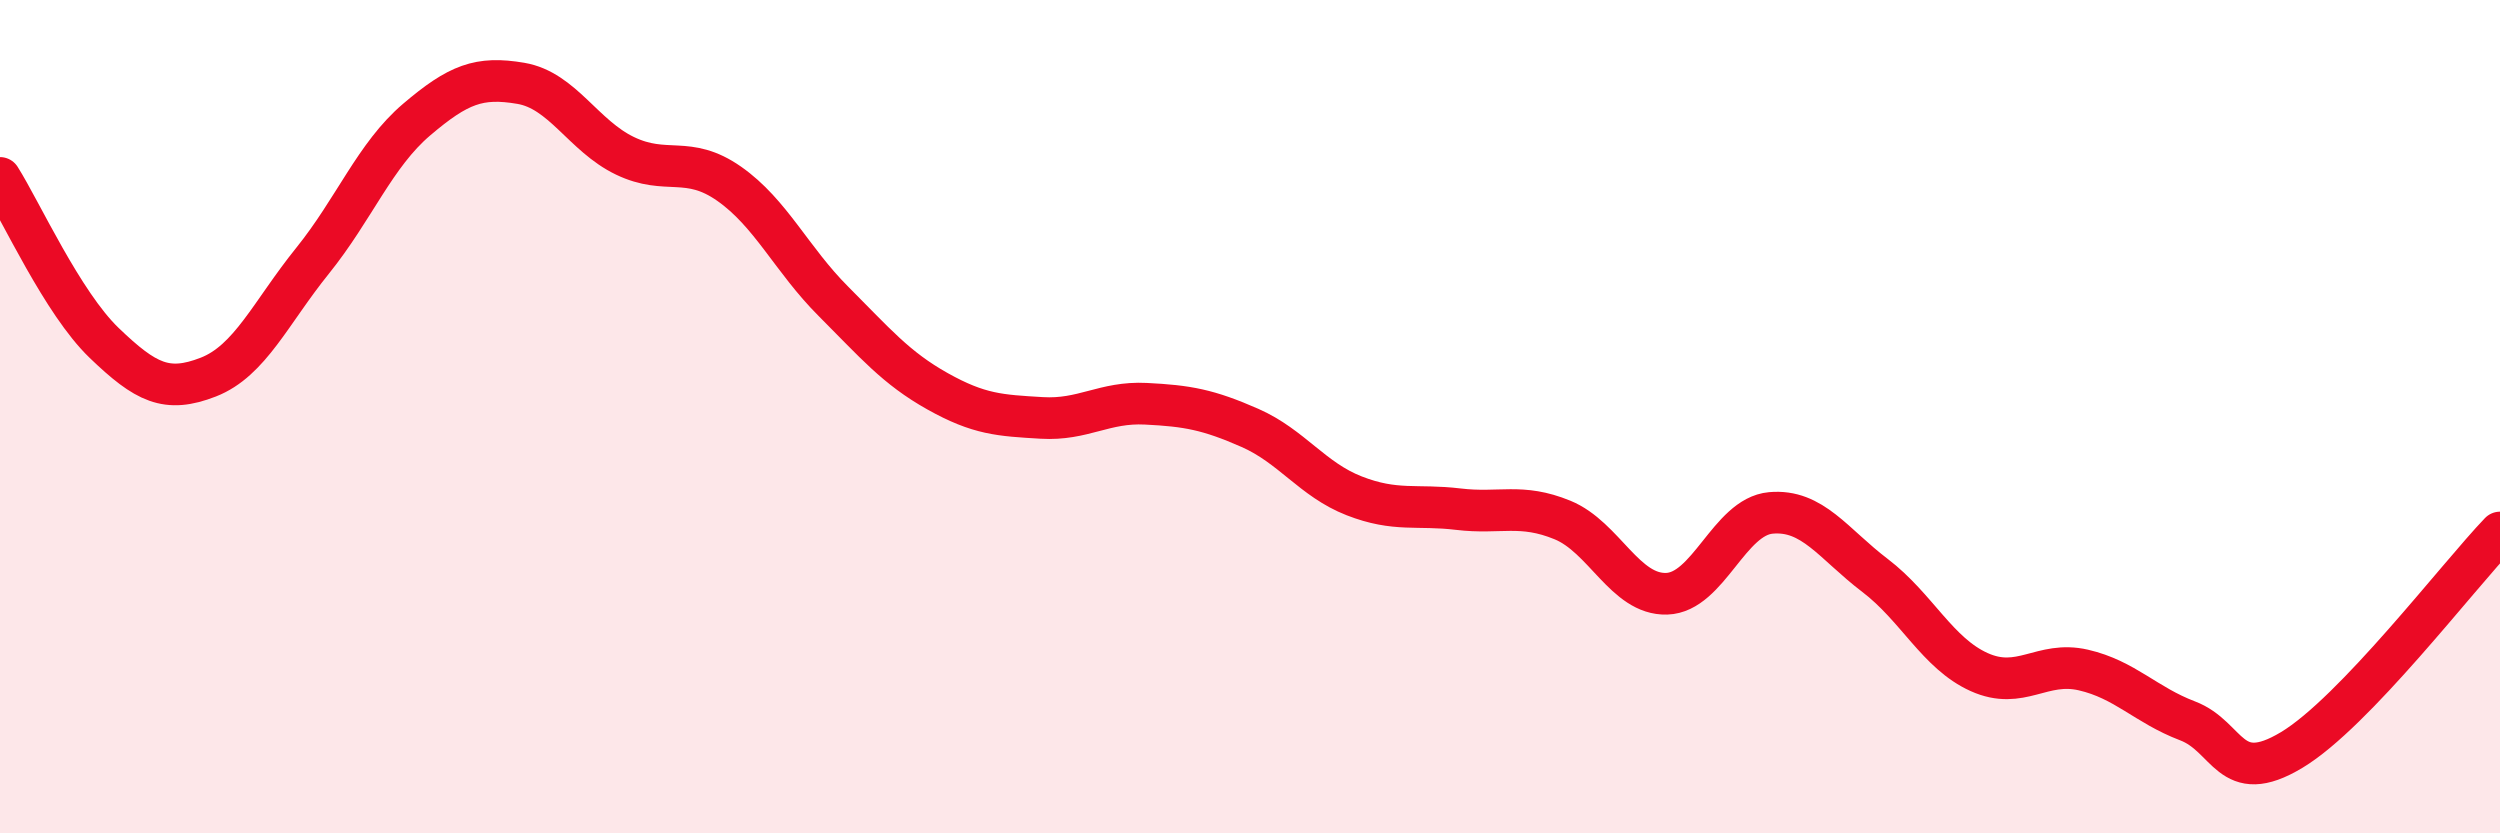
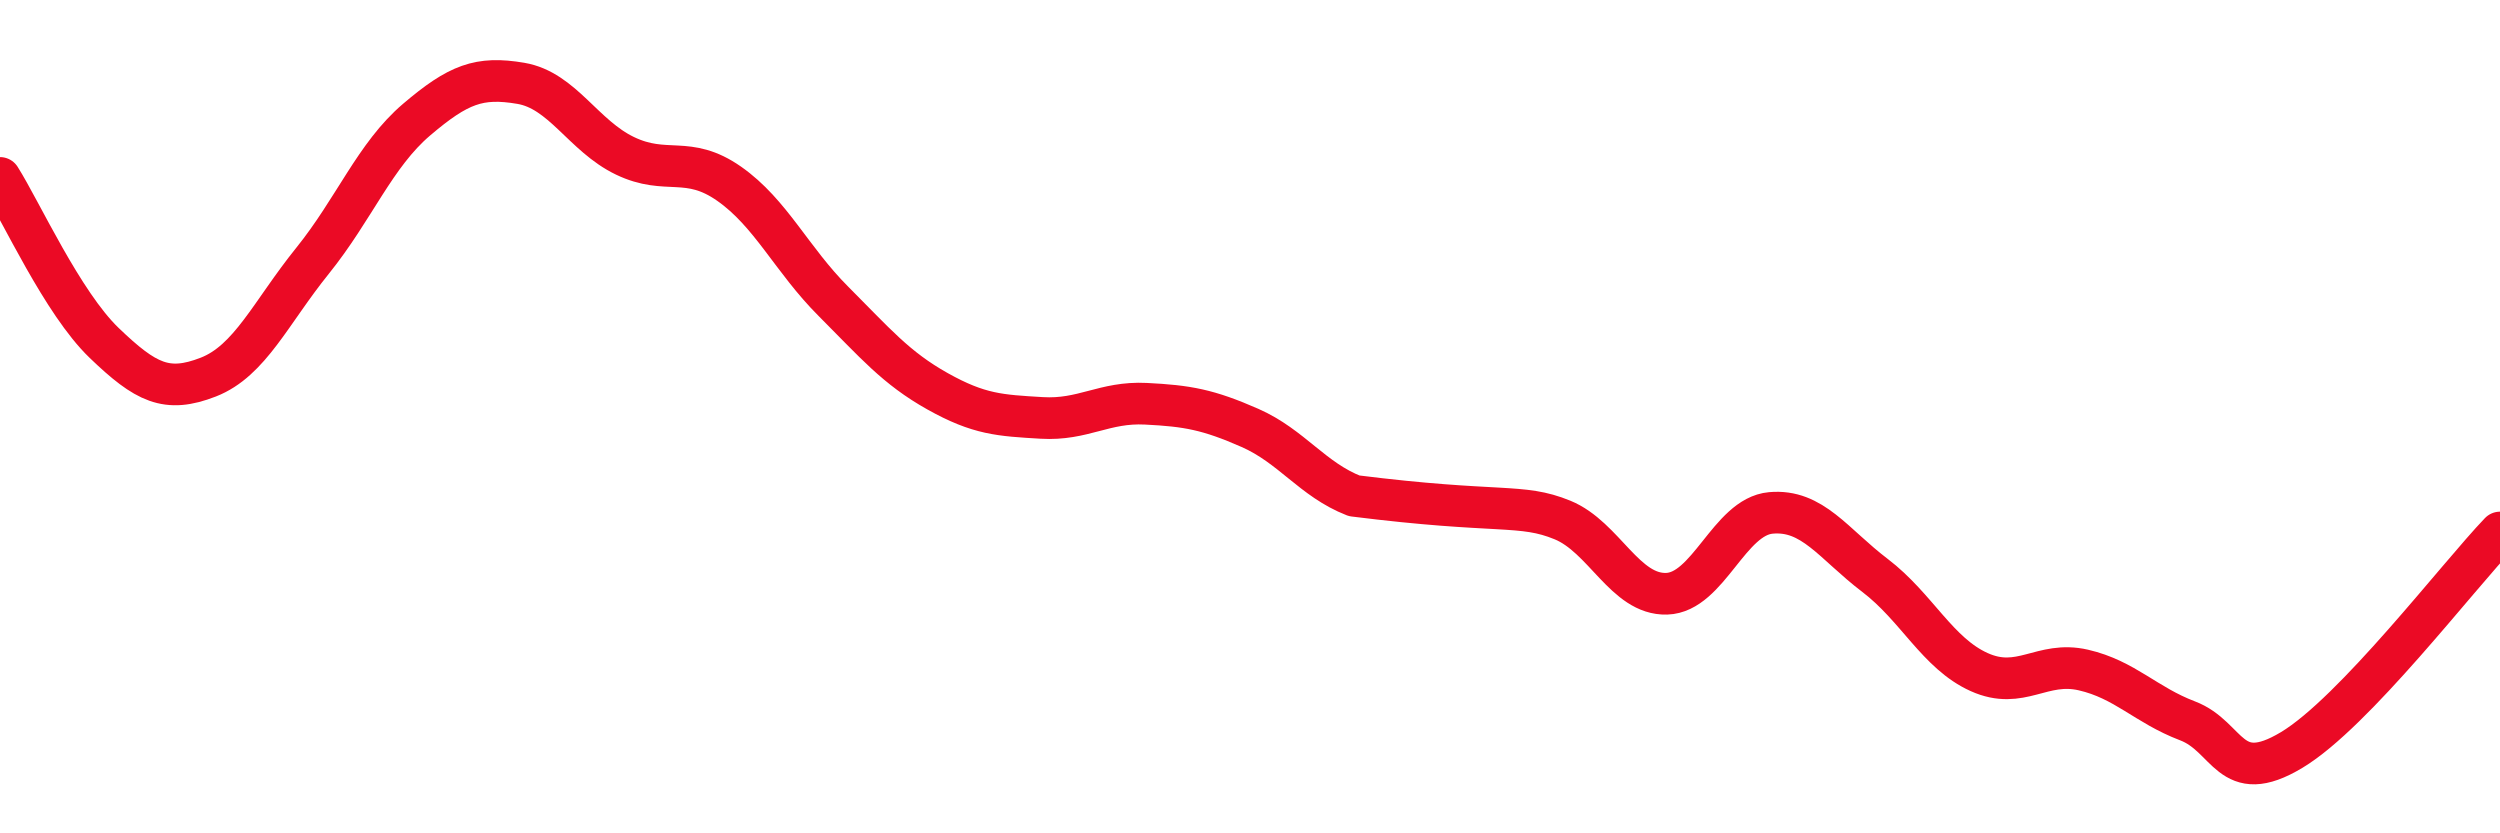
<svg xmlns="http://www.w3.org/2000/svg" width="60" height="20" viewBox="0 0 60 20">
-   <path d="M 0,4.27 C 0.5,5.06 1.5,7.27 2.5,8.23 C 3.5,9.19 4,9.44 5,9.05 C 6,8.66 6.5,7.5 7.5,6.26 C 8.5,5.02 9,3.72 10,2.87 C 11,2.02 11.5,1.83 12.5,2 C 13.5,2.17 14,3.26 15,3.74 C 16,4.22 16.5,3.71 17.5,4.41 C 18.5,5.11 19,6.23 20,7.23 C 21,8.23 21.5,8.83 22.5,9.39 C 23.5,9.95 24,9.97 25,10.03 C 26,10.09 26.5,9.64 27.5,9.69 C 28.5,9.74 29,9.83 30,10.27 C 31,10.71 31.5,11.51 32.5,11.9 C 33.5,12.29 34,12.1 35,12.22 C 36,12.34 36.5,12.07 37.5,12.48 C 38.5,12.89 39,14.28 40,14.25 C 41,14.22 41.5,12.4 42.5,12.31 C 43.5,12.22 44,13.05 45,13.81 C 46,14.57 46.5,15.68 47.5,16.13 C 48.5,16.58 49,15.85 50,16.08 C 51,16.31 51.5,16.92 52.5,17.3 C 53.5,17.68 53.5,18.9 55,18 C 56.5,17.1 59,13.82 60,12.78L60 20L0 20Z" fill="#EB0A25" opacity="0.1" stroke-linecap="round" stroke-linejoin="round" />
-   <path d="M 0,4.27 C 0.5,5.06 1.5,7.27 2.5,8.23 C 3.5,9.19 4,9.44 5,9.05 C 6,8.66 6.5,7.5 7.5,6.26 C 8.5,5.02 9,3.72 10,2.87 C 11,2.02 11.5,1.83 12.5,2 C 13.5,2.17 14,3.26 15,3.74 C 16,4.22 16.5,3.71 17.5,4.41 C 18.5,5.11 19,6.23 20,7.23 C 21,8.23 21.5,8.83 22.5,9.39 C 23.5,9.95 24,9.97 25,10.03 C 26,10.09 26.5,9.64 27.5,9.69 C 28.5,9.74 29,9.83 30,10.27 C 31,10.71 31.5,11.51 32.5,11.9 C 33.5,12.29 34,12.1 35,12.22 C 36,12.34 36.5,12.07 37.5,12.48 C 38.5,12.89 39,14.28 40,14.25 C 41,14.22 41.5,12.4 42.5,12.31 C 43.5,12.22 44,13.05 45,13.81 C 46,14.57 46.5,15.68 47.5,16.13 C 48.5,16.58 49,15.85 50,16.08 C 51,16.31 51.5,16.92 52.5,17.3 C 53.5,17.68 53.5,18.9 55,18 C 56.5,17.1 59,13.82 60,12.78" stroke="#EB0A25" stroke-width="1" fill="none" stroke-linecap="round" stroke-linejoin="round" />
+   <path d="M 0,4.27 C 0.5,5.06 1.5,7.27 2.5,8.23 C 3.5,9.19 4,9.44 5,9.05 C 6,8.66 6.5,7.5 7.5,6.26 C 8.5,5.02 9,3.72 10,2.87 C 11,2.02 11.5,1.83 12.5,2 C 13.5,2.17 14,3.26 15,3.74 C 16,4.22 16.5,3.71 17.5,4.41 C 18.5,5.11 19,6.23 20,7.23 C 21,8.23 21.5,8.83 22.5,9.39 C 23.5,9.95 24,9.97 25,10.03 C 26,10.09 26.5,9.64 27.5,9.69 C 28.5,9.74 29,9.83 30,10.27 C 31,10.71 31.5,11.51 32.5,11.9 C 36,12.34 36.5,12.07 37.5,12.48 C 38.5,12.89 39,14.28 40,14.25 C 41,14.22 41.5,12.4 42.5,12.31 C 43.5,12.22 44,13.05 45,13.81 C 46,14.57 46.5,15.68 47.5,16.13 C 48.5,16.58 49,15.85 50,16.08 C 51,16.31 51.5,16.92 52.5,17.3 C 53.5,17.68 53.5,18.9 55,18 C 56.5,17.1 59,13.82 60,12.78" stroke="#EB0A25" stroke-width="1" fill="none" stroke-linecap="round" stroke-linejoin="round" />
</svg>